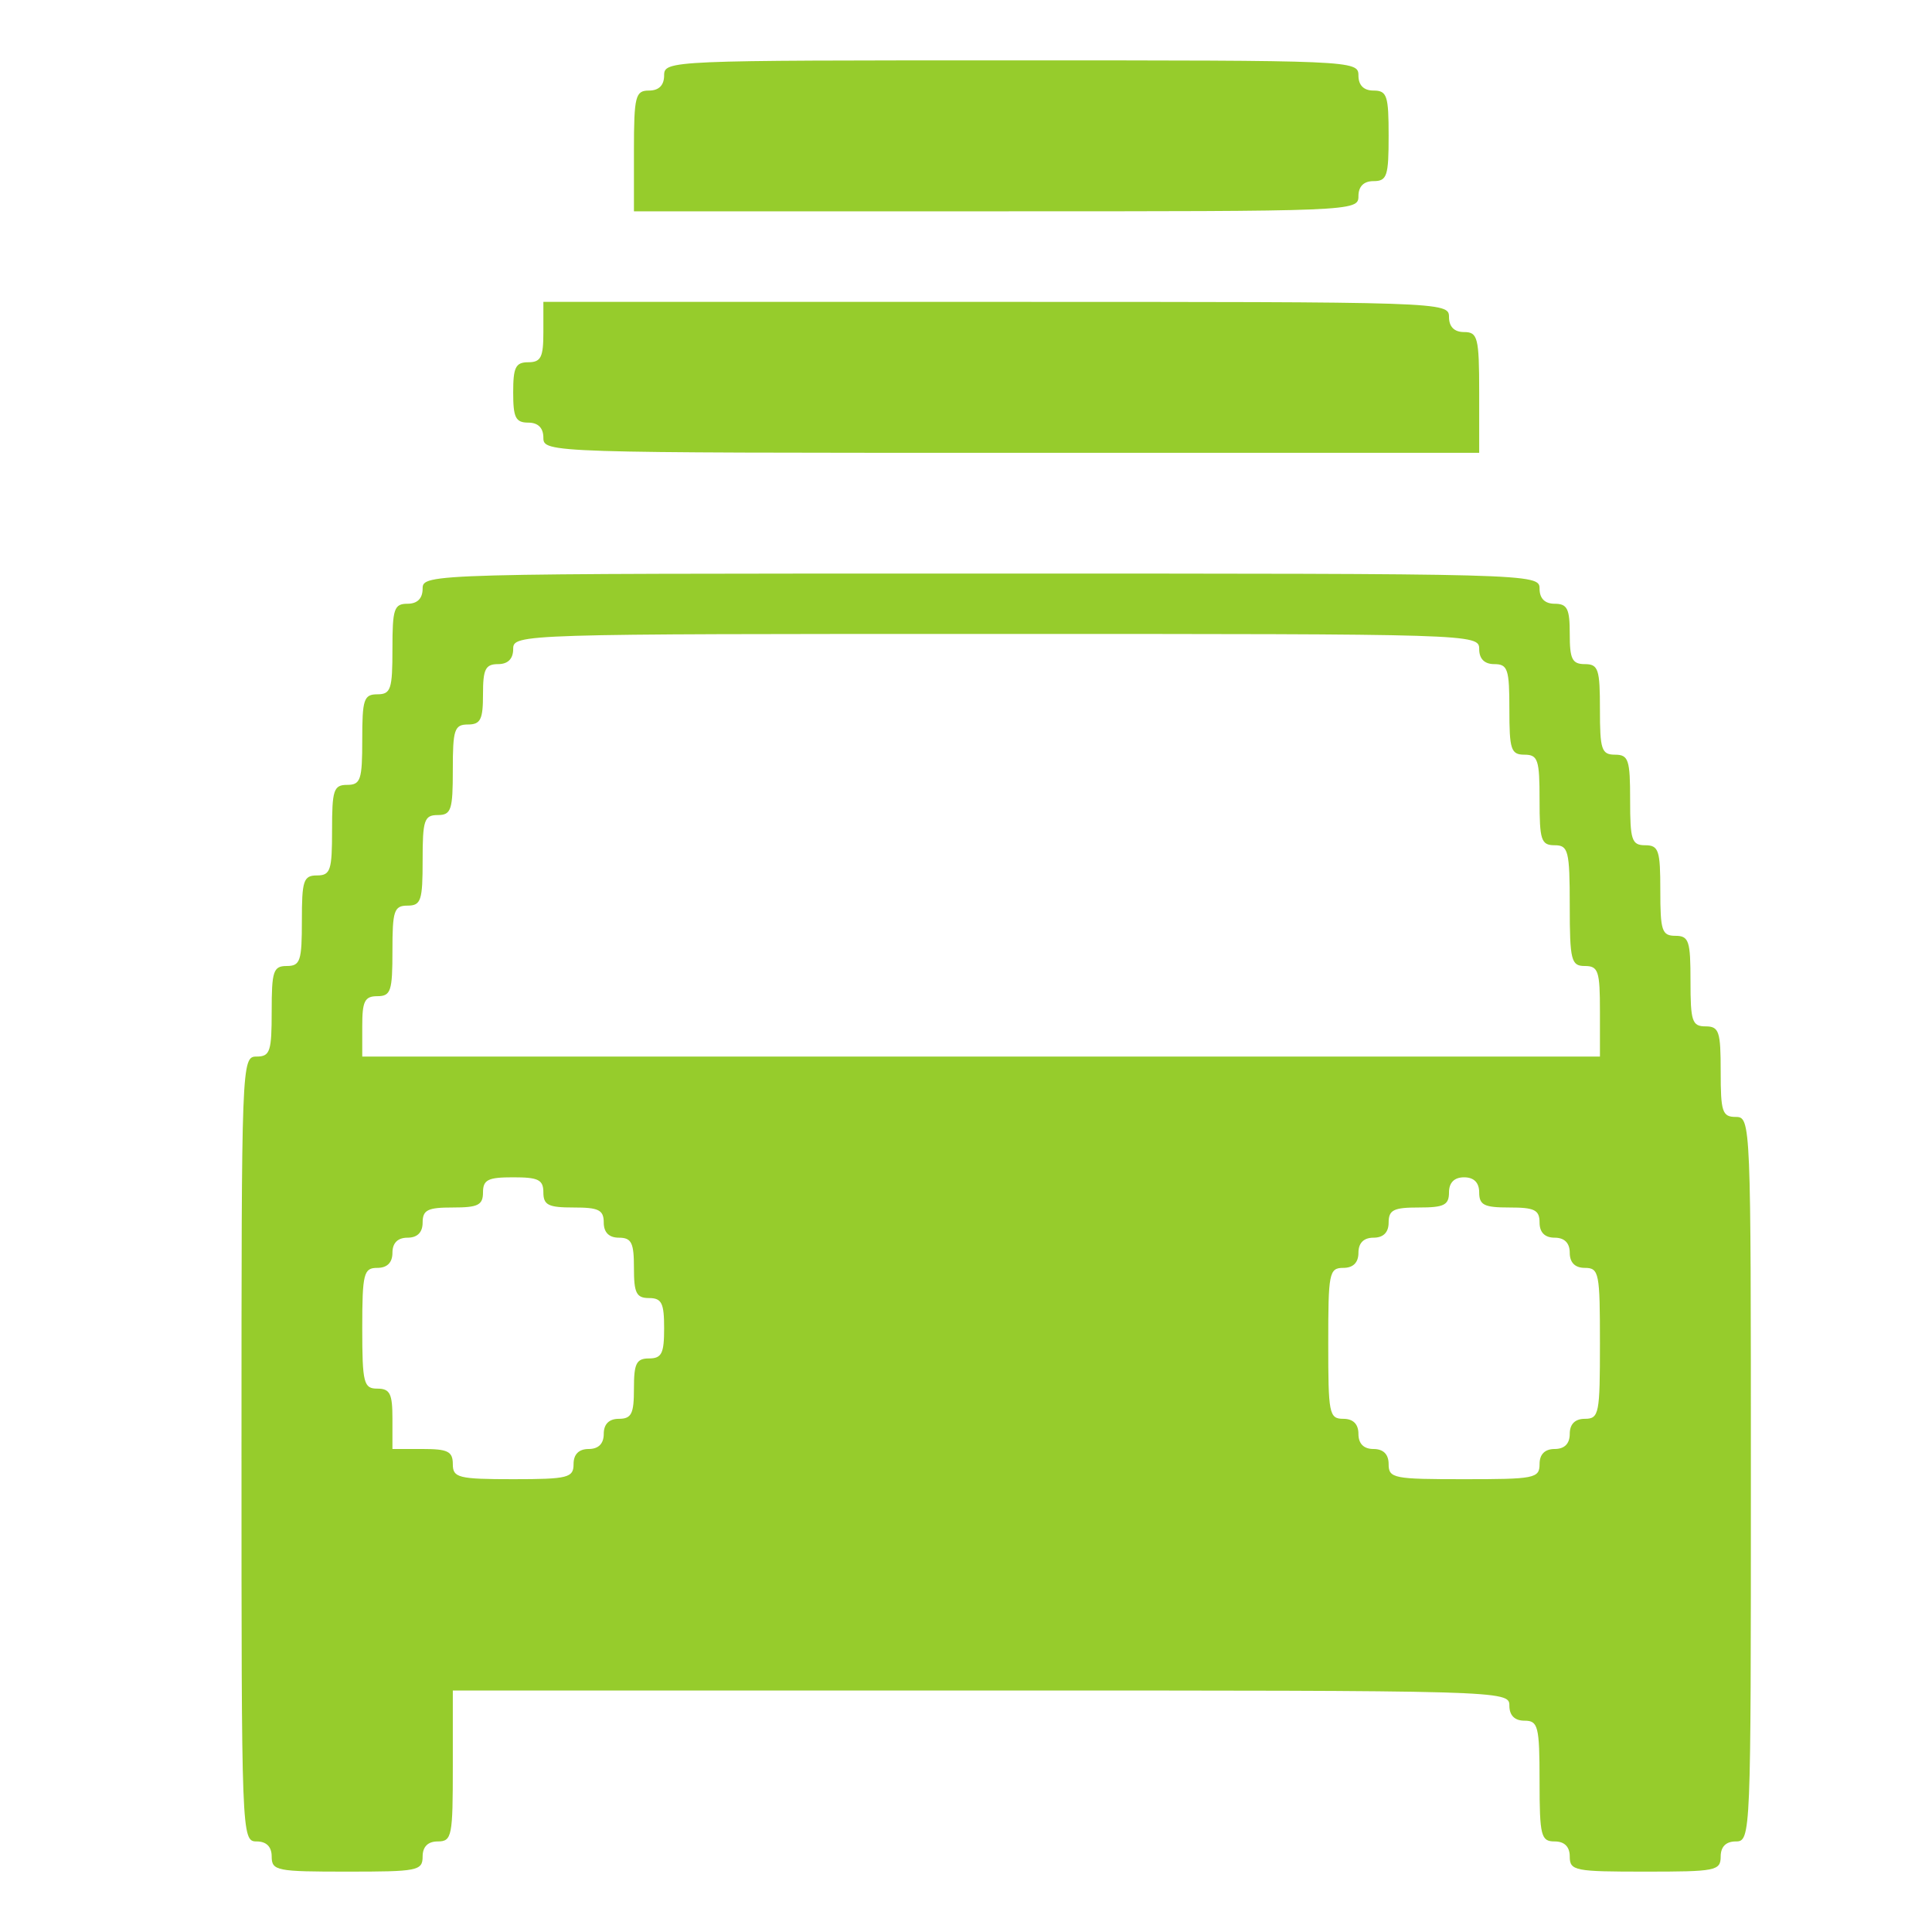
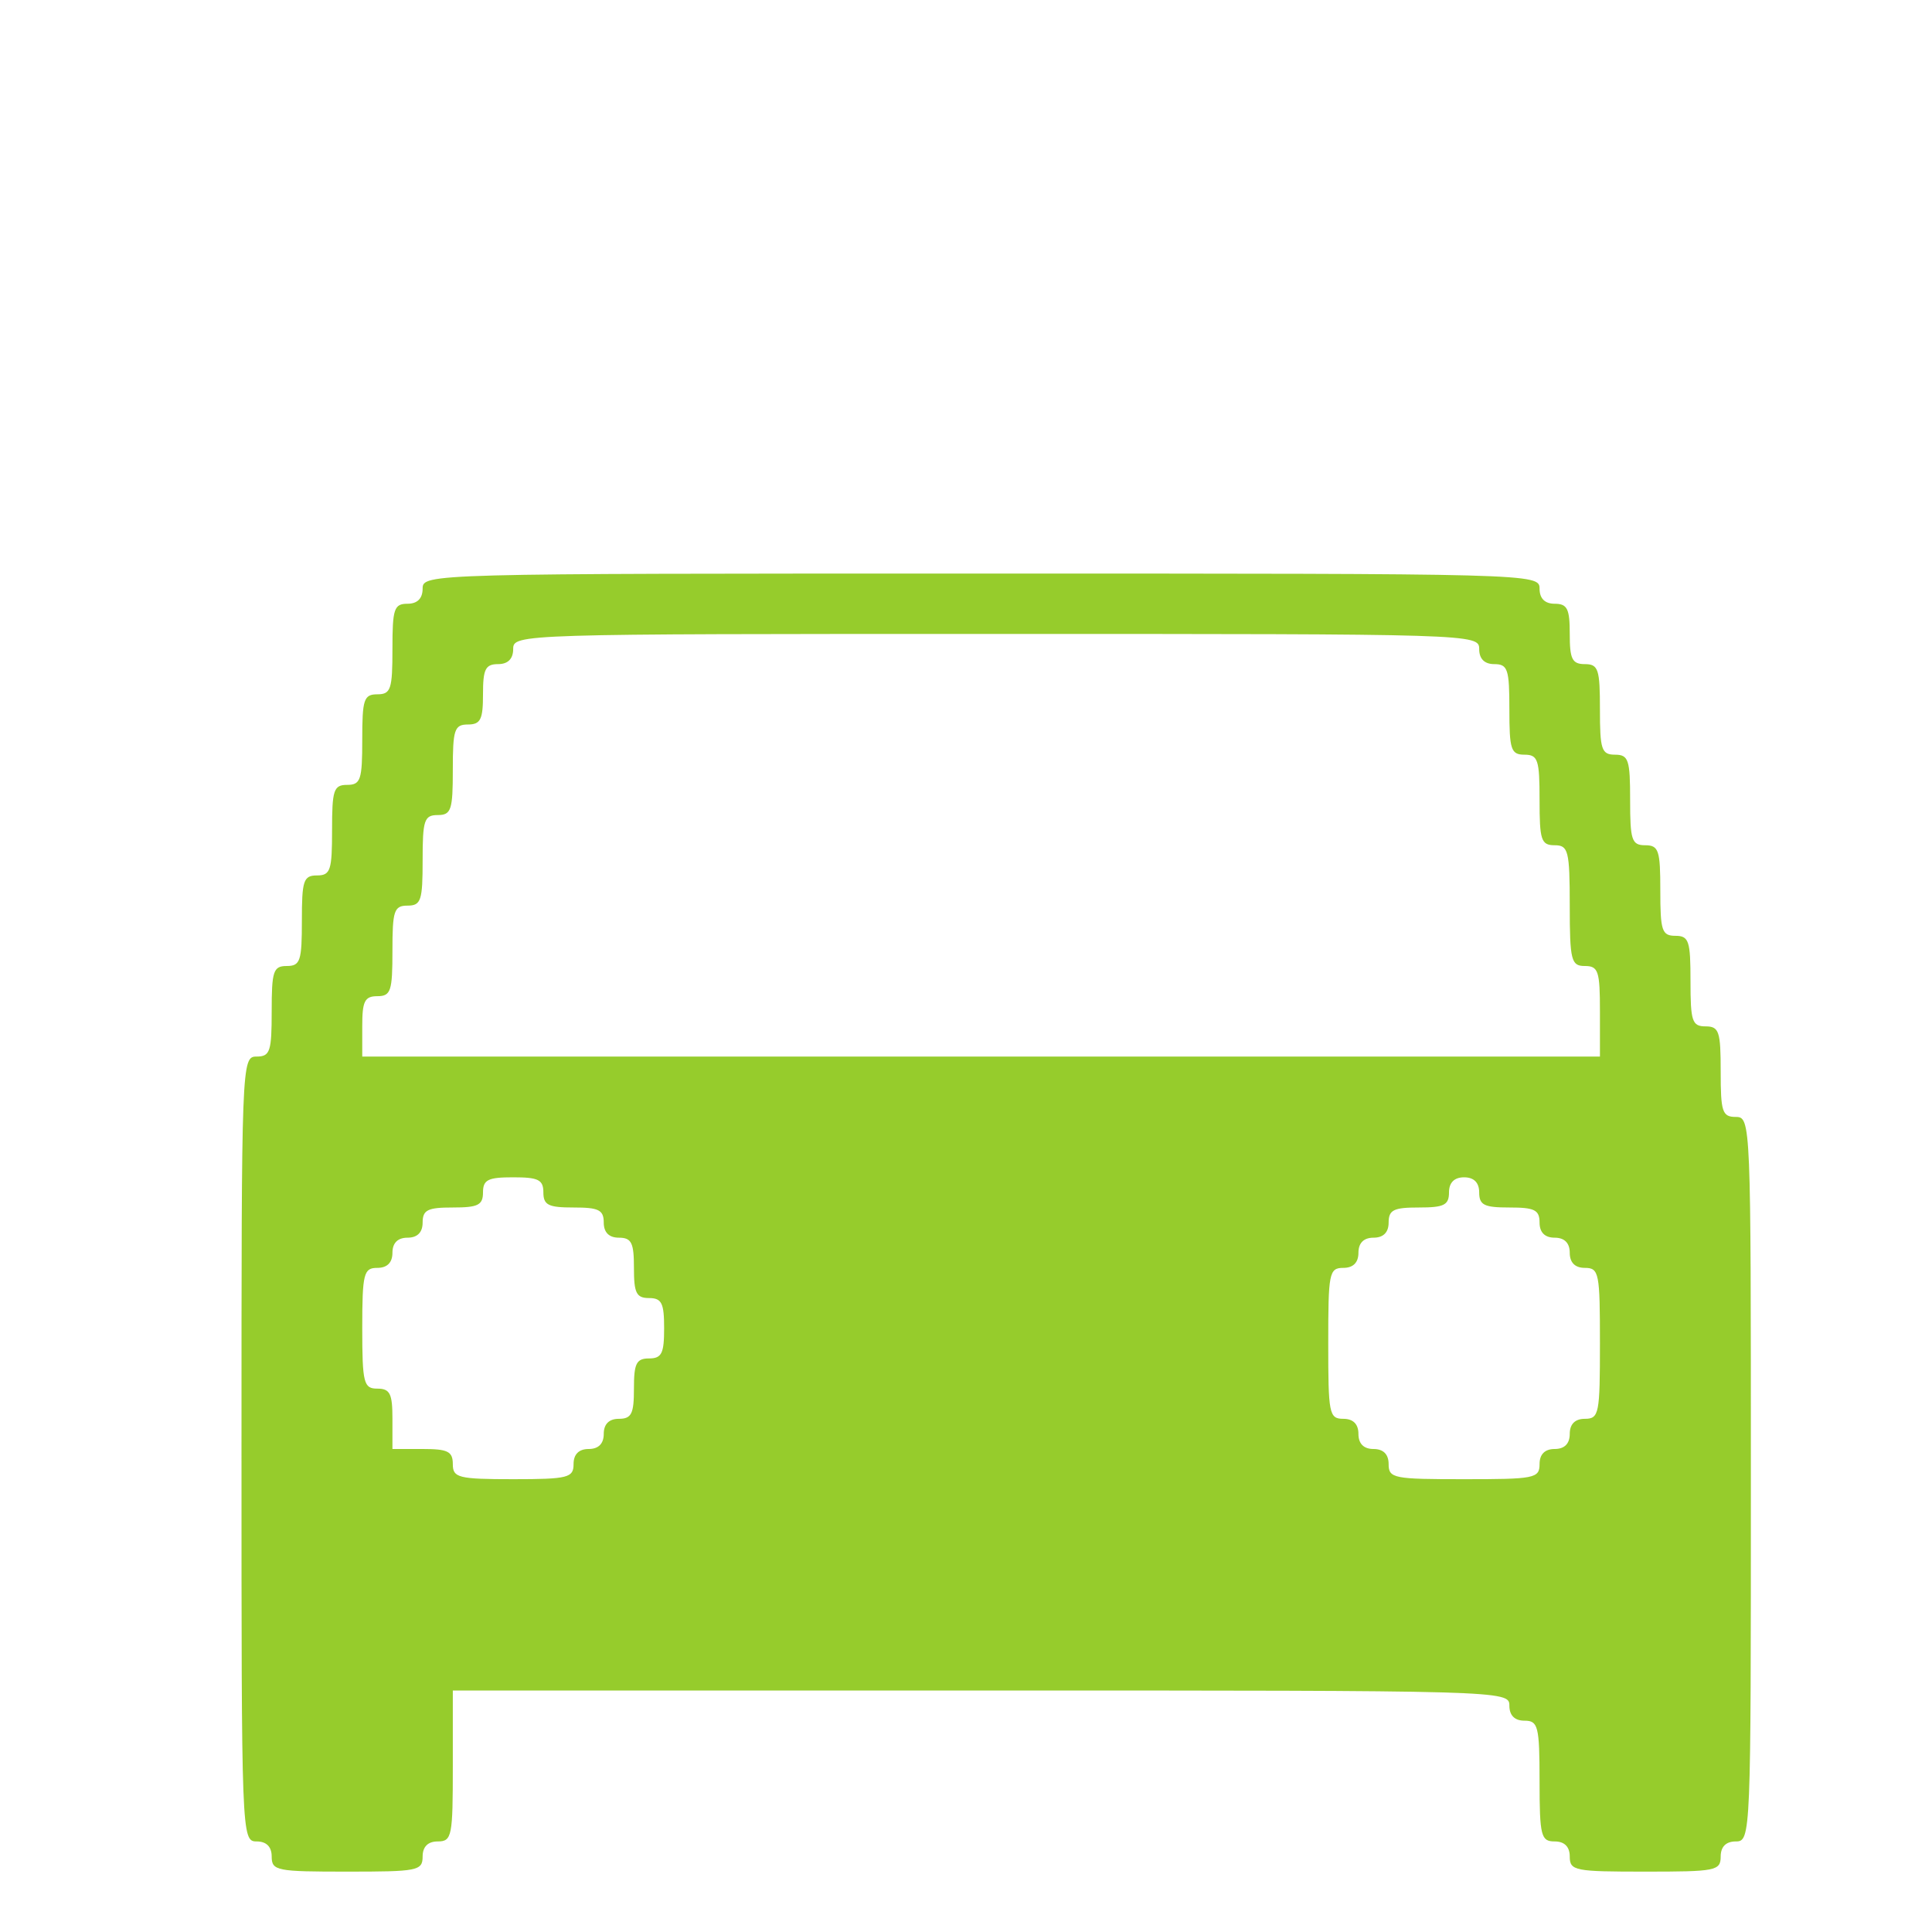
<svg xmlns="http://www.w3.org/2000/svg" version="1.0" width="256pt" height="256pt" viewBox="0 0 256 256" preserveAspectRatio="xMidYMid meet">
  <g transform="translate(0,256) scale(0.1,-0.1)" fill="#96cc2c" stroke="none">
-     <path d="M880 2460 c0 -13 -7 -20 -20 -20 -18 0 -20 -7 -20 -80 l0 -80 480 0 c473 0 480 0 480 20 0 13 7 20 20 20 18 0 20 7 20 60 0 53 -2 60 -20 60 -13 0 -20 7 -20 20 0 20 -7 20 -460 20 -453 0 -460 0 -460 -20z" />
-     <path d="M720 2120 c0 -33 -3 -40 -20 -40 -17 0 -20 -7 -20 -40 0 -33 3 -40 20 -40 13 0 20 -7 20 -20 0 -20 7 -20 620 -20 l620 0 0 80 c0 73 -2 80 -20 80 -13 0 -20 7 -20 20 0 20 -7 20 -600 20 l-600 0 0 -40z" />
    <path d="M560 1780 c0 -13 -7 -20 -20 -20 -18 0 -20 -7 -20 -60 0 -53 -2 -60 -20 -60 -18 0 -20 -7 -20 -60 0 -53 -2 -60 -20 -60 -18 0 -20 -7 -20 -60 0 -53 -2 -60 -20 -60 -18 0 -20 -7 -20 -60 0 -53 -2 -60 -20 -60 -18 0 -20 -7 -20 -60 0 -53 -2 -60 -20 -60 -20 0 -20 -7 -20 -520 0 -513 0 -520 20 -520 13 0 20 -7 20 -20 0 -19 7 -20 100 -20 93 0 100 1 100 20 0 13 7 20 20 20 19 0 20 7 20 100 l0 100 700 0 c693 0 700 0 700 -20 0 -13 7 -20 20 -20 18 0 20 -7 20 -80 0 -73 2 -80 20 -80 13 0 20 -7 20 -20 0 -19 7 -20 100 -20 93 0 100 1 100 20 0 13 7 20 20 20 20 0 20 7 20 480 0 473 0 480 -20 480 -18 0 -20 7 -20 60 0 53 -2 60 -20 60 -18 0 -20 7 -20 60 0 53 -2 60 -20 60 -18 0 -20 7 -20 60 0 53 -2 60 -20 60 -18 0 -20 7 -20 60 0 53 -2 60 -20 60 -18 0 -20 7 -20 60 0 53 -2 60 -20 60 -17 0 -20 7 -20 40 0 33 -3 40 -20 40 -13 0 -20 7 -20 20 0 20 -7 20 -740 20 -733 0 -740 0 -740 -20z m1400 -80 c0 -13 7 -20 20 -20 18 0 20 -7 20 -60 0 -53 2 -60 20 -60 18 0 20 -7 20 -60 0 -53 2 -60 20 -60 18 0 20 -7 20 -80 0 -73 2 -80 20 -80 18 0 20 -7 20 -60 l0 -60 -820 0 -820 0 0 40 c0 33 3 40 20 40 18 0 20 7 20 60 0 53 2 60 20 60 18 0 20 7 20 60 0 53 2 60 20 60 18 0 20 7 20 60 0 53 2 60 20 60 17 0 20 7 20 40 0 33 3 40 20 40 13 0 20 7 20 20 0 20 7 20 640 20 633 0 640 0 640 -20z m-1240 -720 c0 -17 7 -20 40 -20 33 0 40 -3 40 -20 0 -13 7 -20 20 -20 17 0 20 -7 20 -40 0 -33 3 -40 20 -40 17 0 20 -7 20 -40 0 -33 -3 -40 -20 -40 -17 0 -20 -7 -20 -40 0 -33 -3 -40 -20 -40 -13 0 -20 -7 -20 -20 0 -13 -7 -20 -20 -20 -13 0 -20 -7 -20 -20 0 -18 -7 -20 -80 -20 -73 0 -80 2 -80 20 0 17 -7 20 -40 20 l-40 0 0 40 c0 33 -3 40 -20 40 -18 0 -20 7 -20 80 0 73 2 80 20 80 13 0 20 7 20 20 0 13 7 20 20 20 13 0 20 7 20 20 0 17 7 20 40 20 33 0 40 3 40 20 0 17 7 20 40 20 33 0 40 -3 40 -20z m1240 0 c0 -17 7 -20 40 -20 33 0 40 -3 40 -20 0 -13 7 -20 20 -20 13 0 20 -7 20 -20 0 -13 7 -20 20 -20 19 0 20 -7 20 -100 0 -93 -1 -100 -20 -100 -13 0 -20 -7 -20 -20 0 -13 -7 -20 -20 -20 -13 0 -20 -7 -20 -20 0 -19 -7 -20 -100 -20 -93 0 -100 1 -100 20 0 13 -7 20 -20 20 -13 0 -20 7 -20 20 0 13 -7 20 -20 20 -19 0 -20 7 -20 100 0 93 1 100 20 100 13 0 20 7 20 20 0 13 7 20 20 20 13 0 20 7 20 20 0 17 7 20 40 20 33 0 40 3 40 20 0 13 7 20 20 20 13 0 20 -7 20 -20z" />
  </g>
</svg>